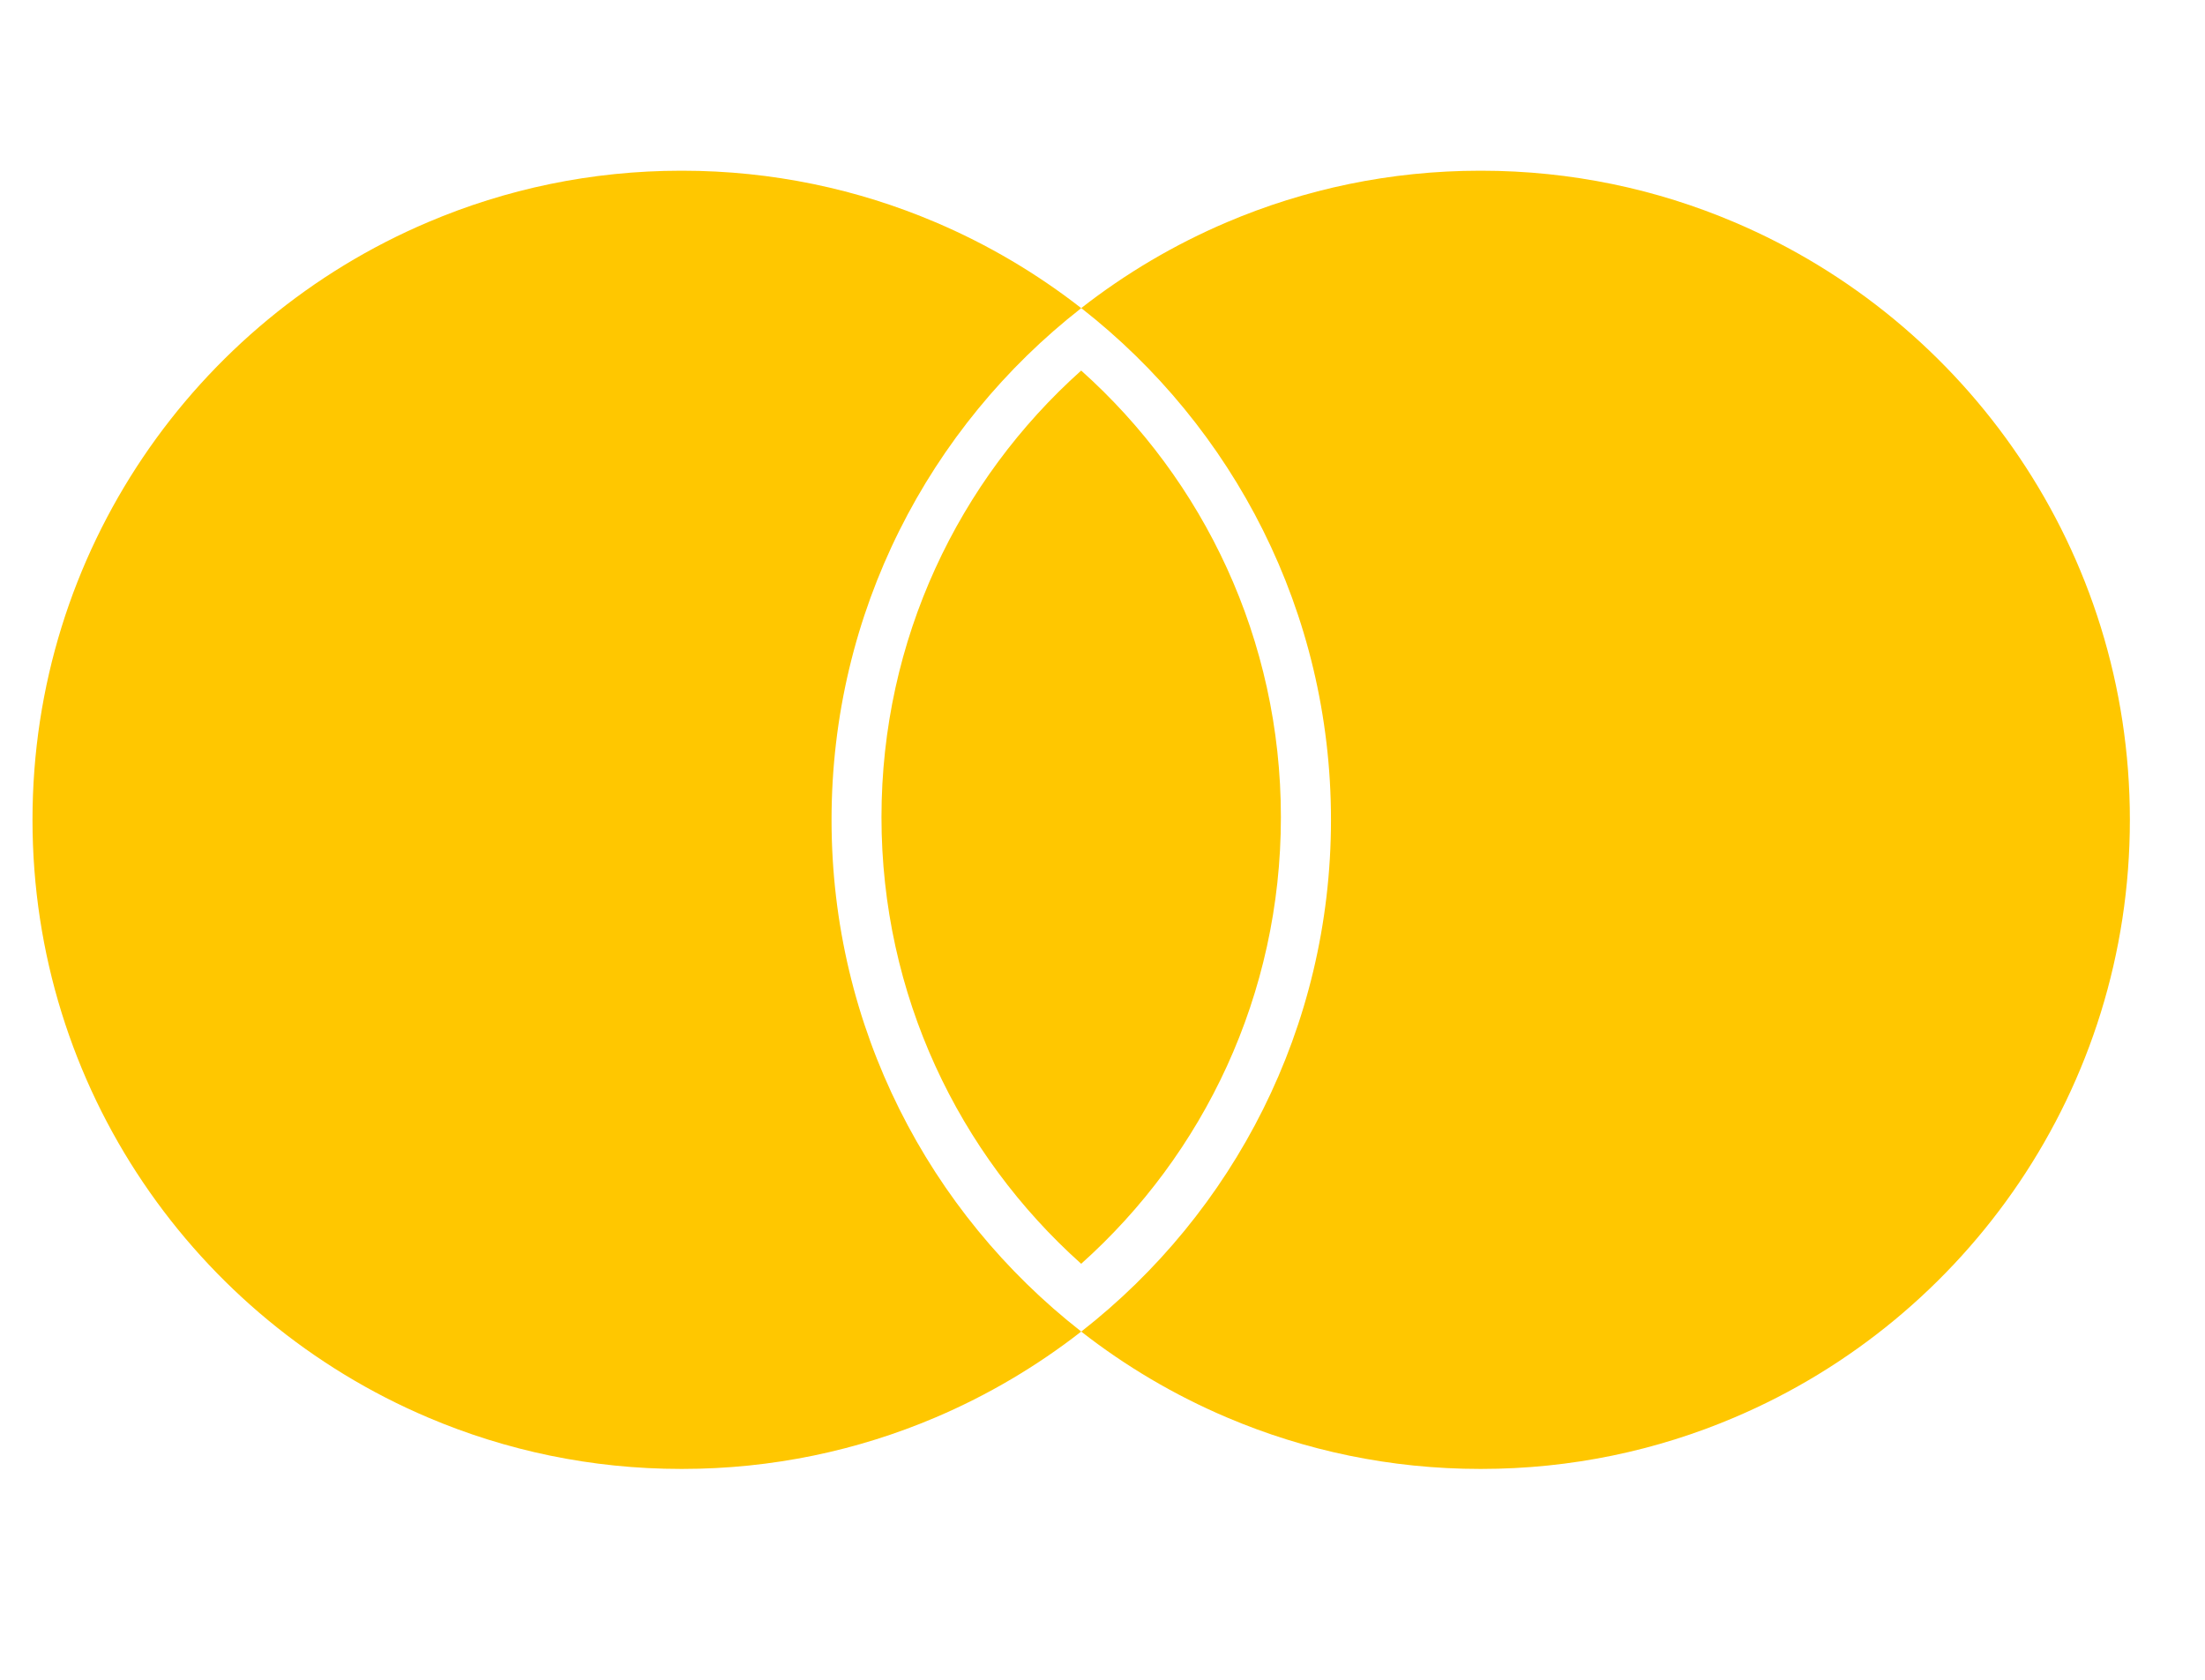
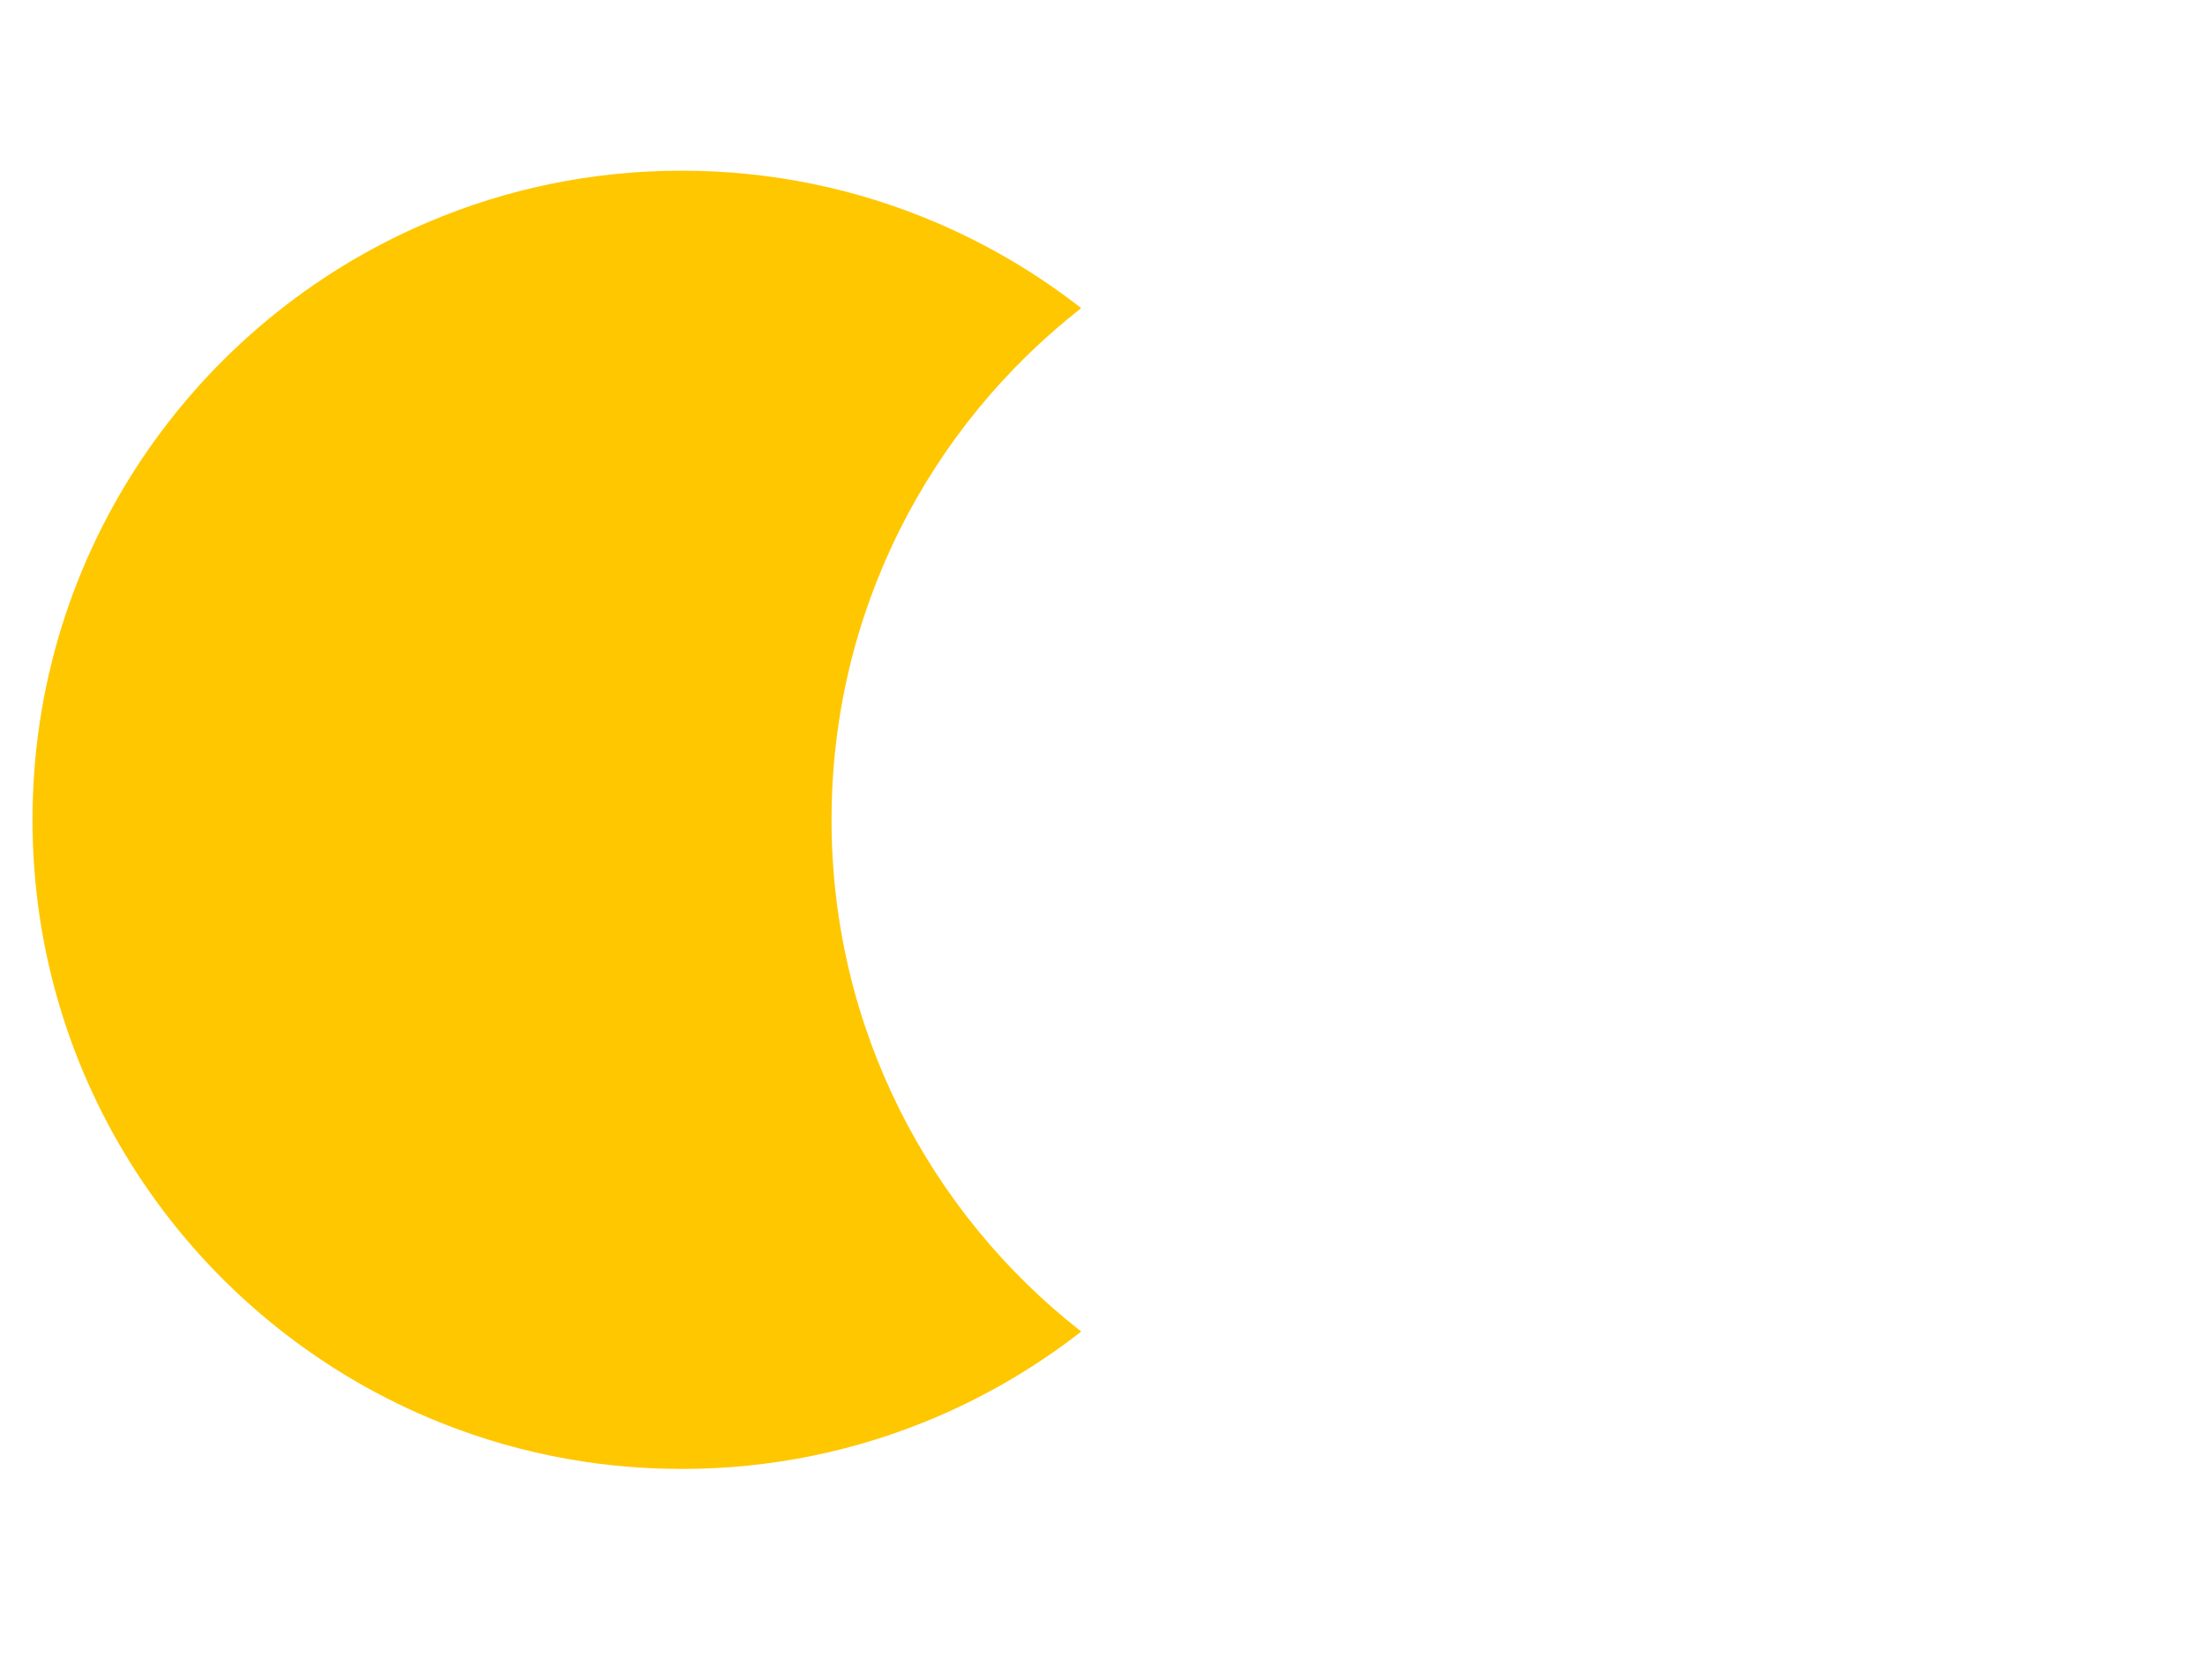
<svg xmlns="http://www.w3.org/2000/svg" height="32px" viewBox="0 0 42 30" fill="none">
-   <path fill-rule="evenodd" clip-rule="evenodd" d="M20.595 24.367C23.491 22.105 25.352 18.581 25.352 14.618C25.352 10.655 23.491 7.131 20.595 4.869C21.439 4.21 22.371 3.658 23.37 3.233C24.85 2.603 26.48 2.252 28.193 2.252L28.204 2.252L28.213 2.252C29.926 2.252 31.554 2.603 33.034 3.232C37.465 5.113 40.569 9.5 40.569 14.618C40.569 19.735 37.466 24.121 33.036 26.003C31.556 26.633 29.927 26.983 28.213 26.983L28.202 26.983L28.193 26.983C26.481 26.983 24.853 26.633 23.374 26.004C22.373 25.579 21.44 25.027 20.595 24.367Z" fill="#ffc700" />
-   <path fill-rule="evenodd" clip-rule="evenodd" d="M20.594 6.059C18.258 8.148 16.79 11.184 16.79 14.567C16.79 17.95 18.258 20.986 20.594 23.075C22.93 20.986 24.398 17.95 24.398 14.567C24.398 11.184 22.93 8.148 20.594 6.059Z" fill="#ffc700" />
  <path fill-rule="evenodd" clip-rule="evenodd" d="M0.619 14.618C0.619 9.5 3.721 5.114 8.151 3.233C9.631 2.603 11.26 2.252 12.974 2.252L12.985 2.252L12.995 2.252C14.707 2.252 16.335 2.603 17.815 3.232C18.816 3.657 19.749 4.21 20.595 4.87C17.699 7.132 15.839 10.656 15.839 14.618C15.839 18.58 17.699 22.103 20.595 24.366C19.75 25.025 18.817 25.578 17.817 26.003C16.337 26.633 14.708 26.983 12.995 26.983L12.983 26.983L12.974 26.983C11.262 26.983 9.634 26.633 8.155 26.004C3.723 24.123 0.619 19.736 0.619 14.618Z" fill="#ffc700" />
</svg>